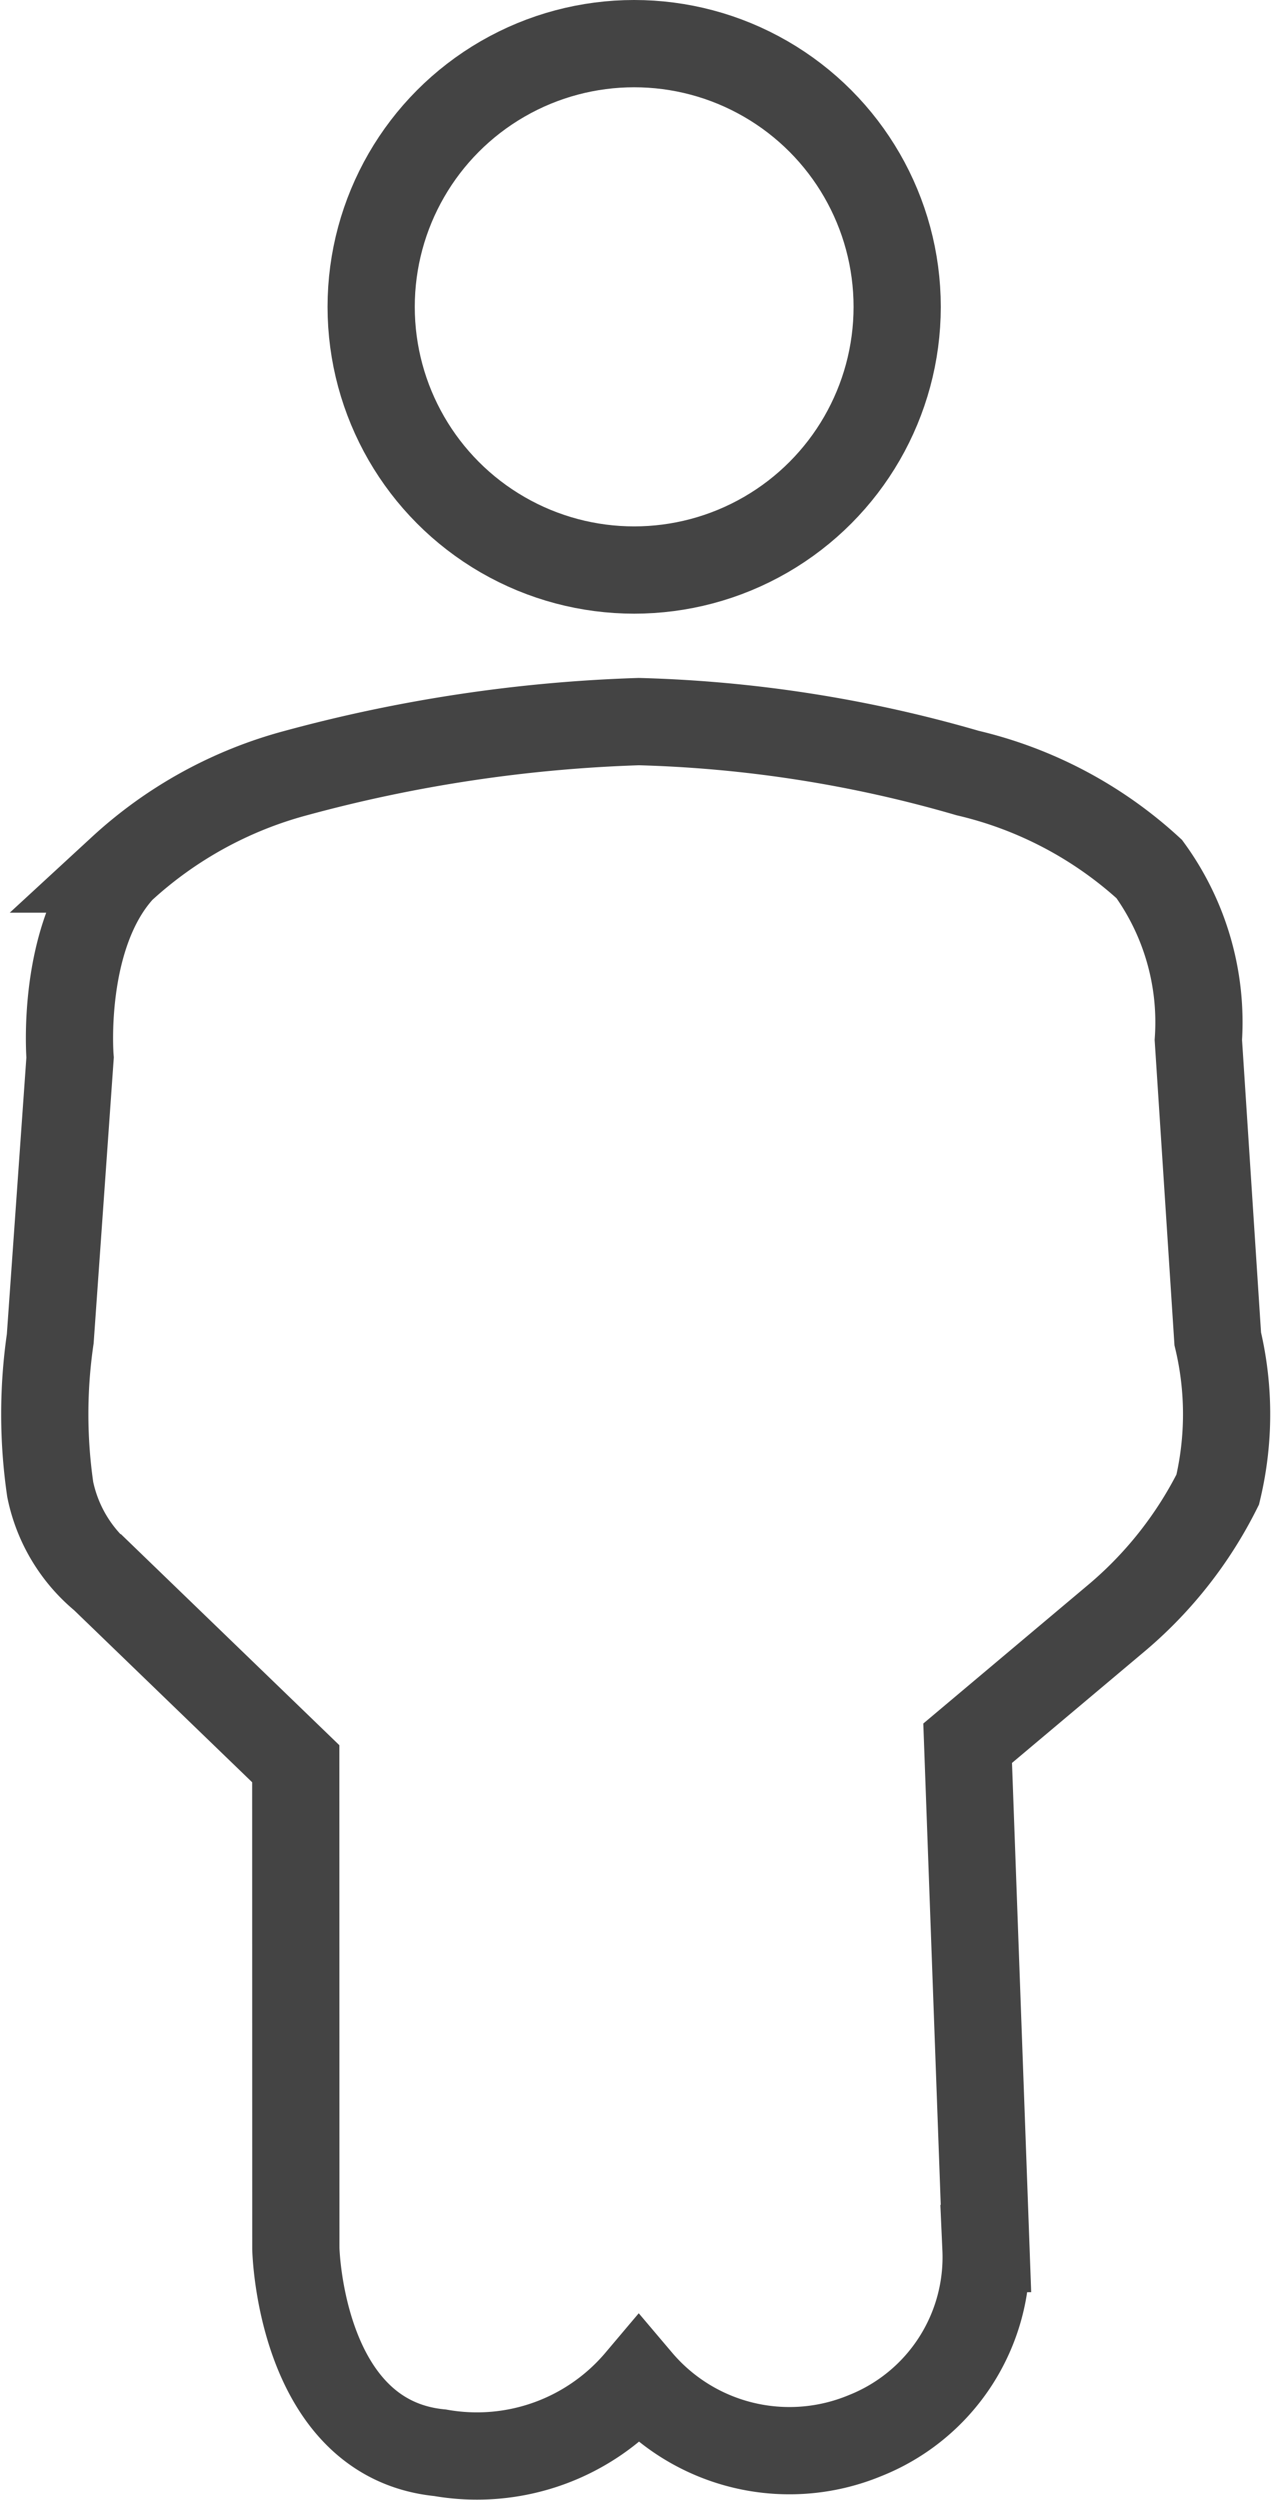
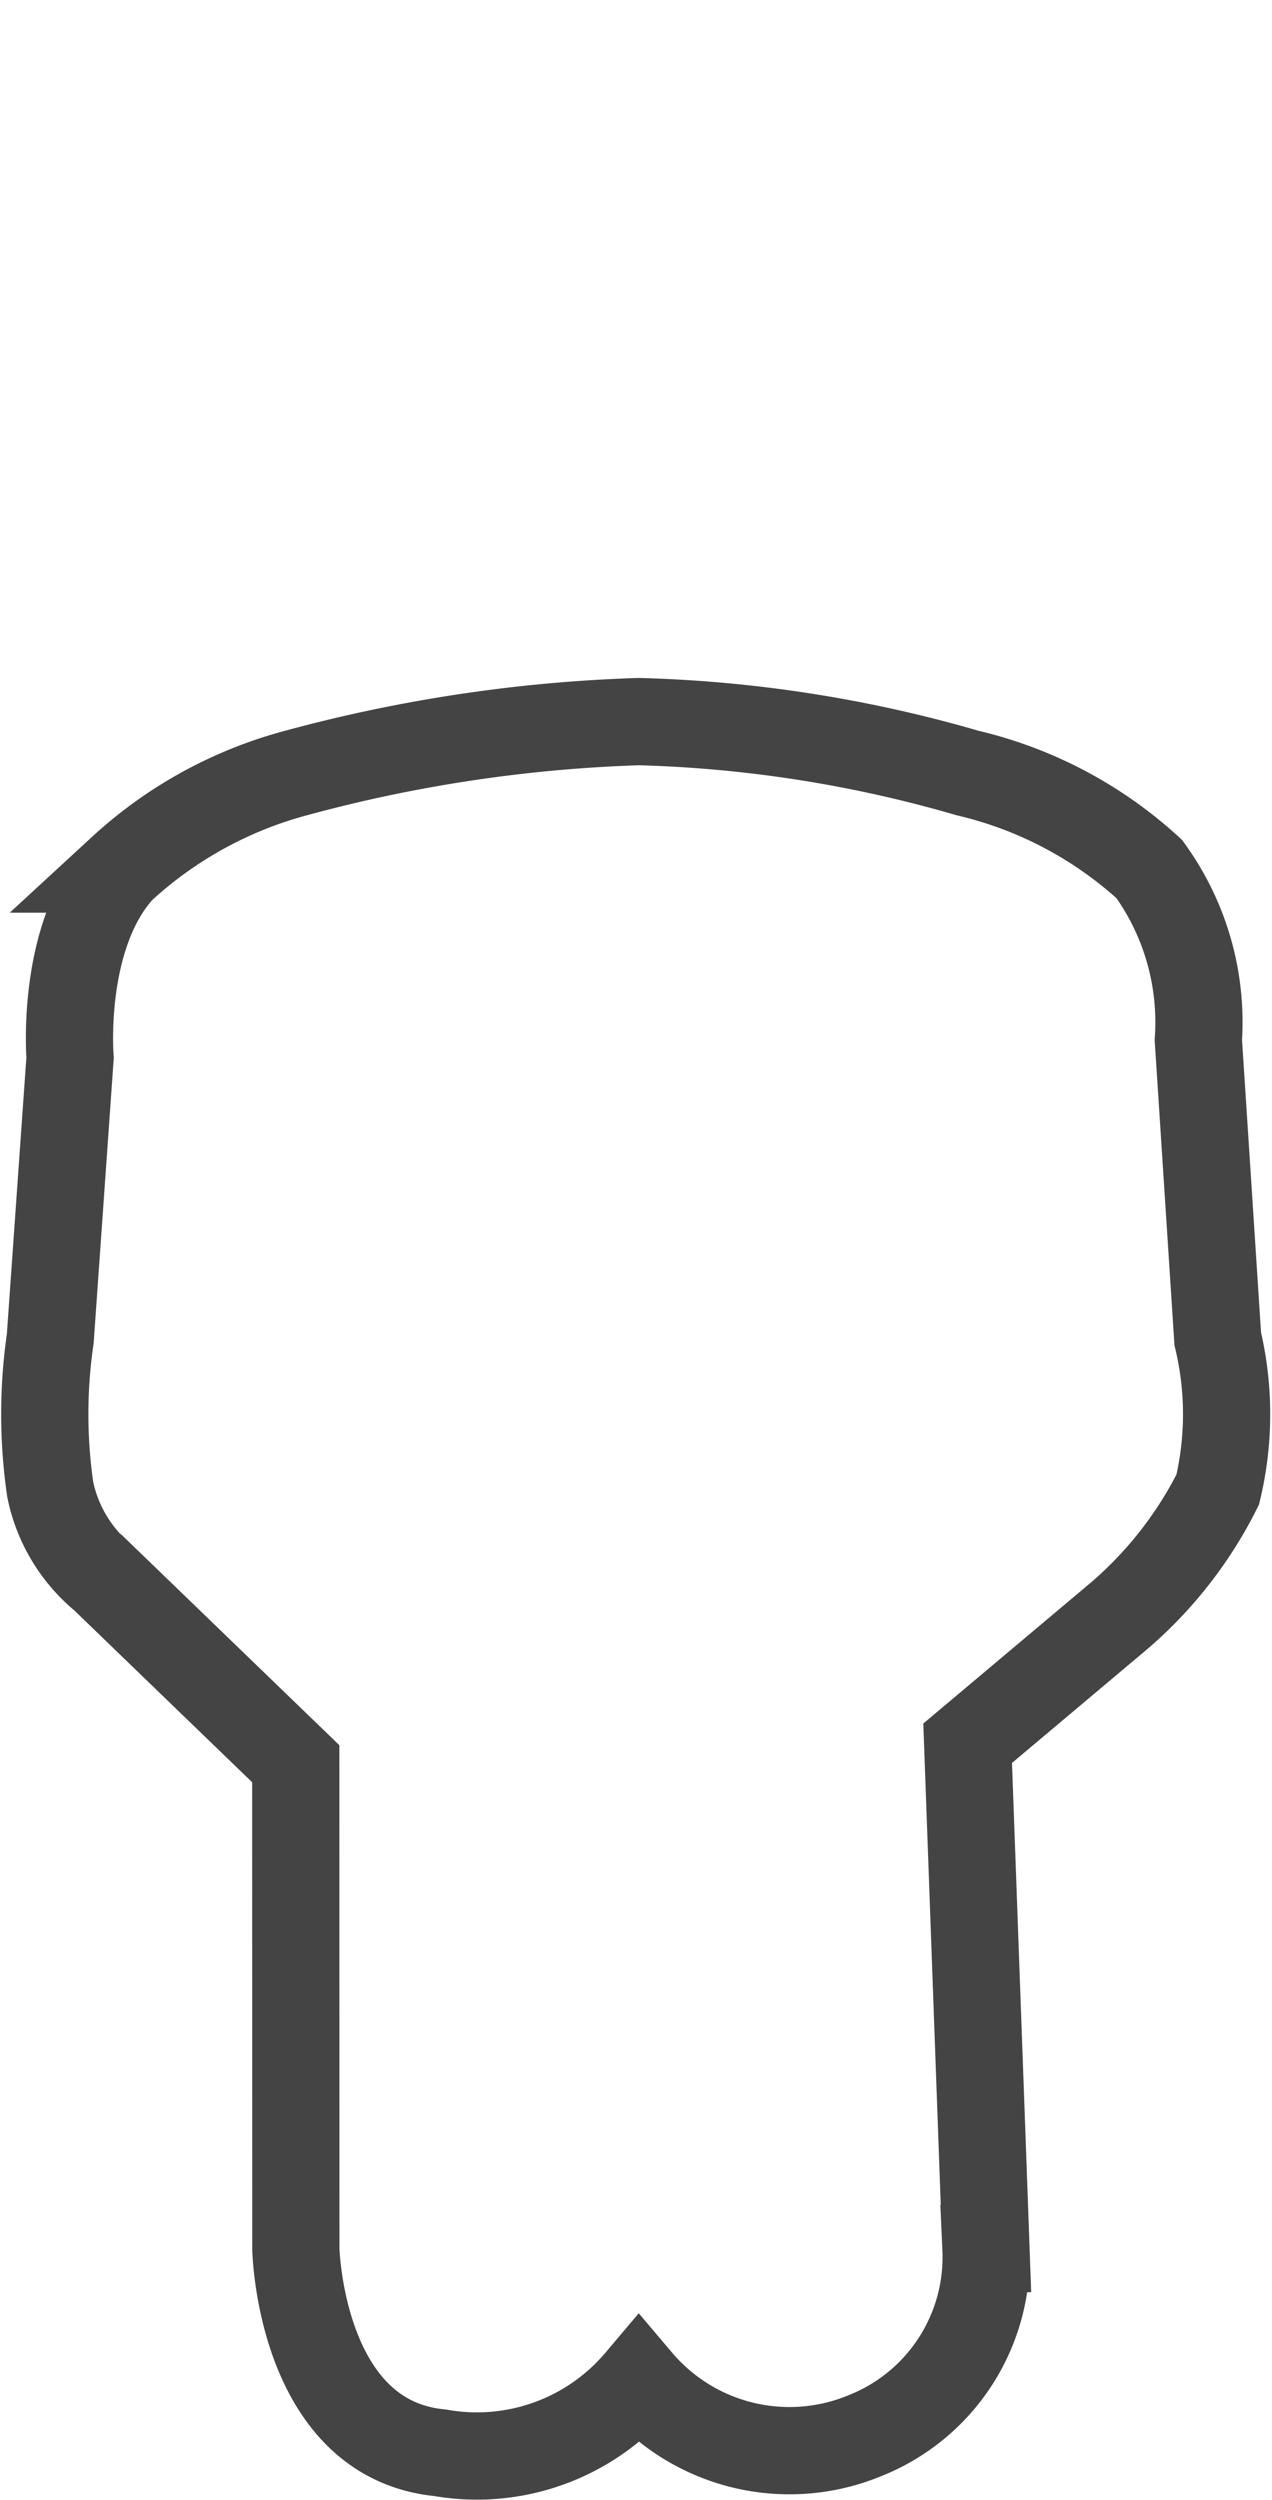
<svg xmlns="http://www.w3.org/2000/svg" width="29.168" height="57.286" viewBox="0 0 29.168 57.286">
  <g id="Group_45479" data-name="Group 45479" transform="translate(-918.978 -1593)">
    <g id="Group_45455" data-name="Group 45455" transform="translate(919.995 1593)">
      <path id="Path_8698" data-name="Path 8698" d="M-4351.24-7752.787l-4.413-4.261a3.547,3.547,0,0,1-1.217-2.023,11.986,11.986,0,0,1,0-3.454l.455-6.443s-.229-2.791,1.178-4.32a9.54,9.54,0,0,1,4-2.2,34.1,34.1,0,0,1,7.864-1.179,29.837,29.837,0,0,1,7.541,1.179,9.319,9.319,0,0,1,4.164,2.2,5.978,5.978,0,0,1,1.125,3.916l.445,6.848a7.447,7.447,0,0,1,0,3.454,9.291,9.291,0,0,1-2.278,2.907l-3.457,2.906.42,11.579a4.4,4.4,0,0,1-2.776,4.288,4.528,4.528,0,0,1-5.185-1.257,4.859,4.859,0,0,1-4.556,1.649c-3.22-.313-3.308-4.681-3.308-4.681Z" transform="translate(4357.005 7793.202)" fill="none" stroke="#444" stroke-width="2" />
      <g id="Ellipse_388" data-name="Ellipse 388" transform="translate(6.494)" fill="none" stroke="#444" stroke-width="2">
-         <circle cx="7.031" cy="7.031" r="7.031" stroke="none" />
-         <circle cx="7.031" cy="7.031" r="6.031" fill="none" />
-       </g>
+         </g>
    </g>
  </g>
</svg>